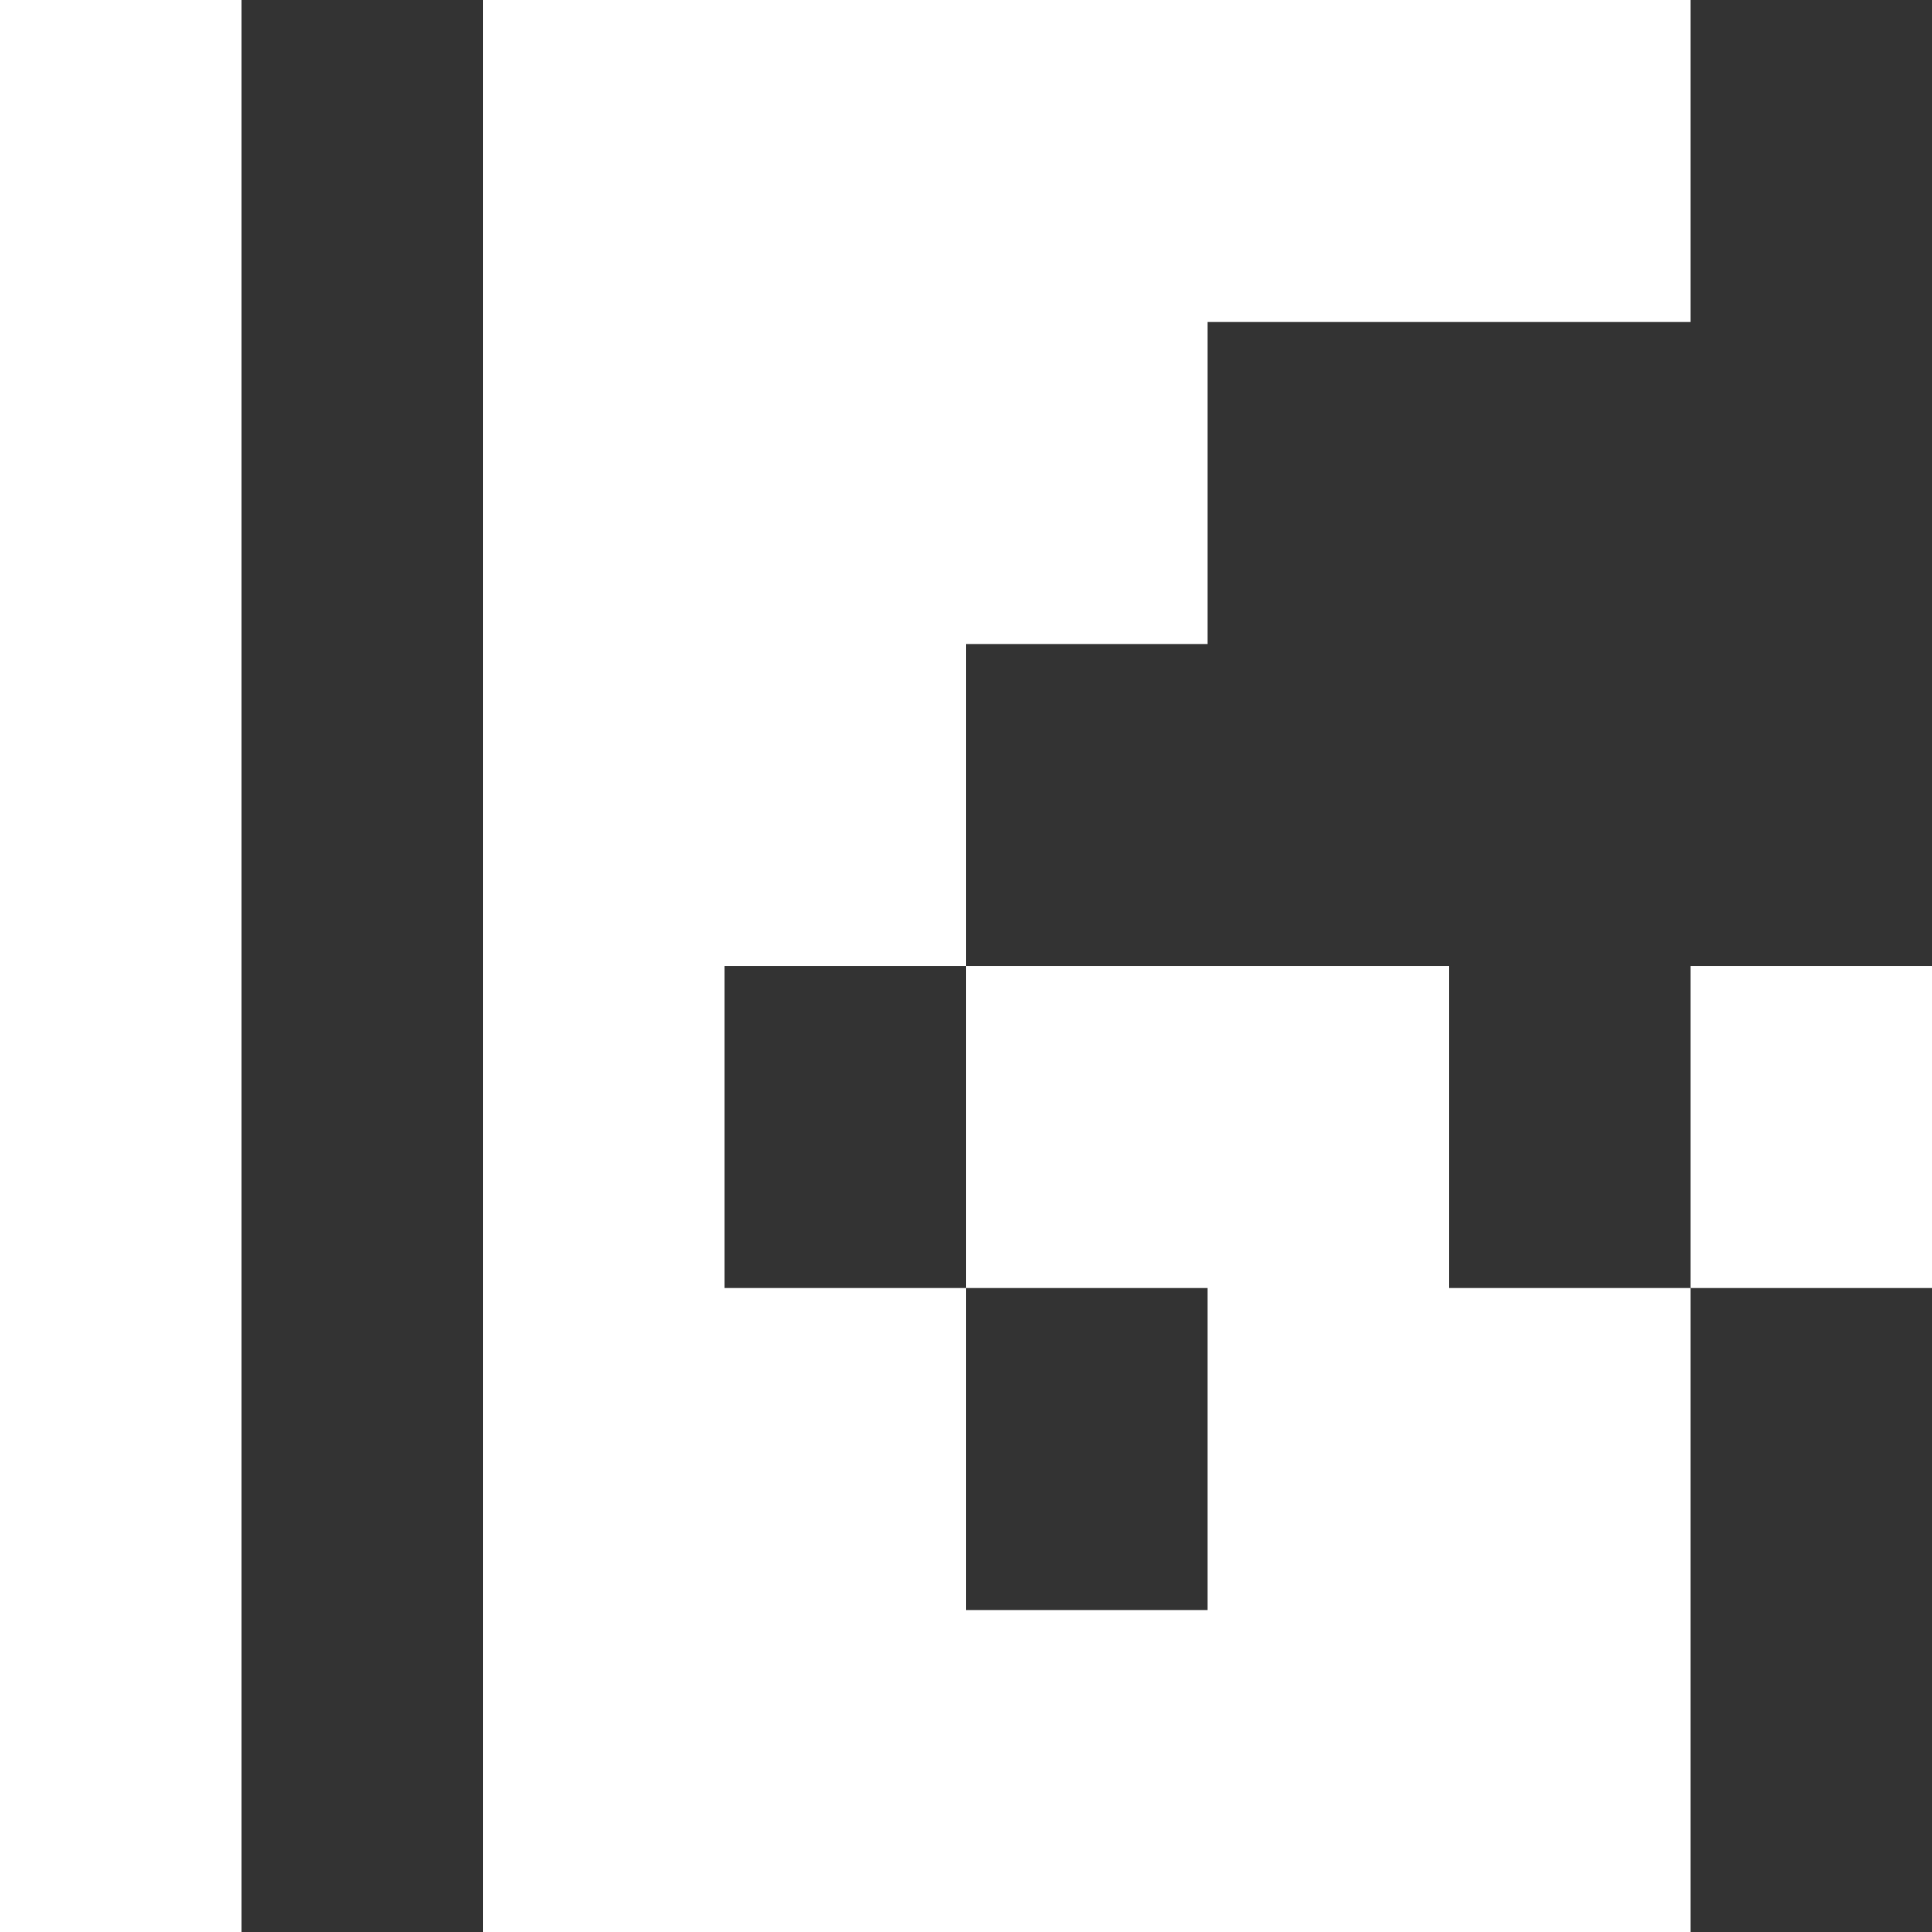
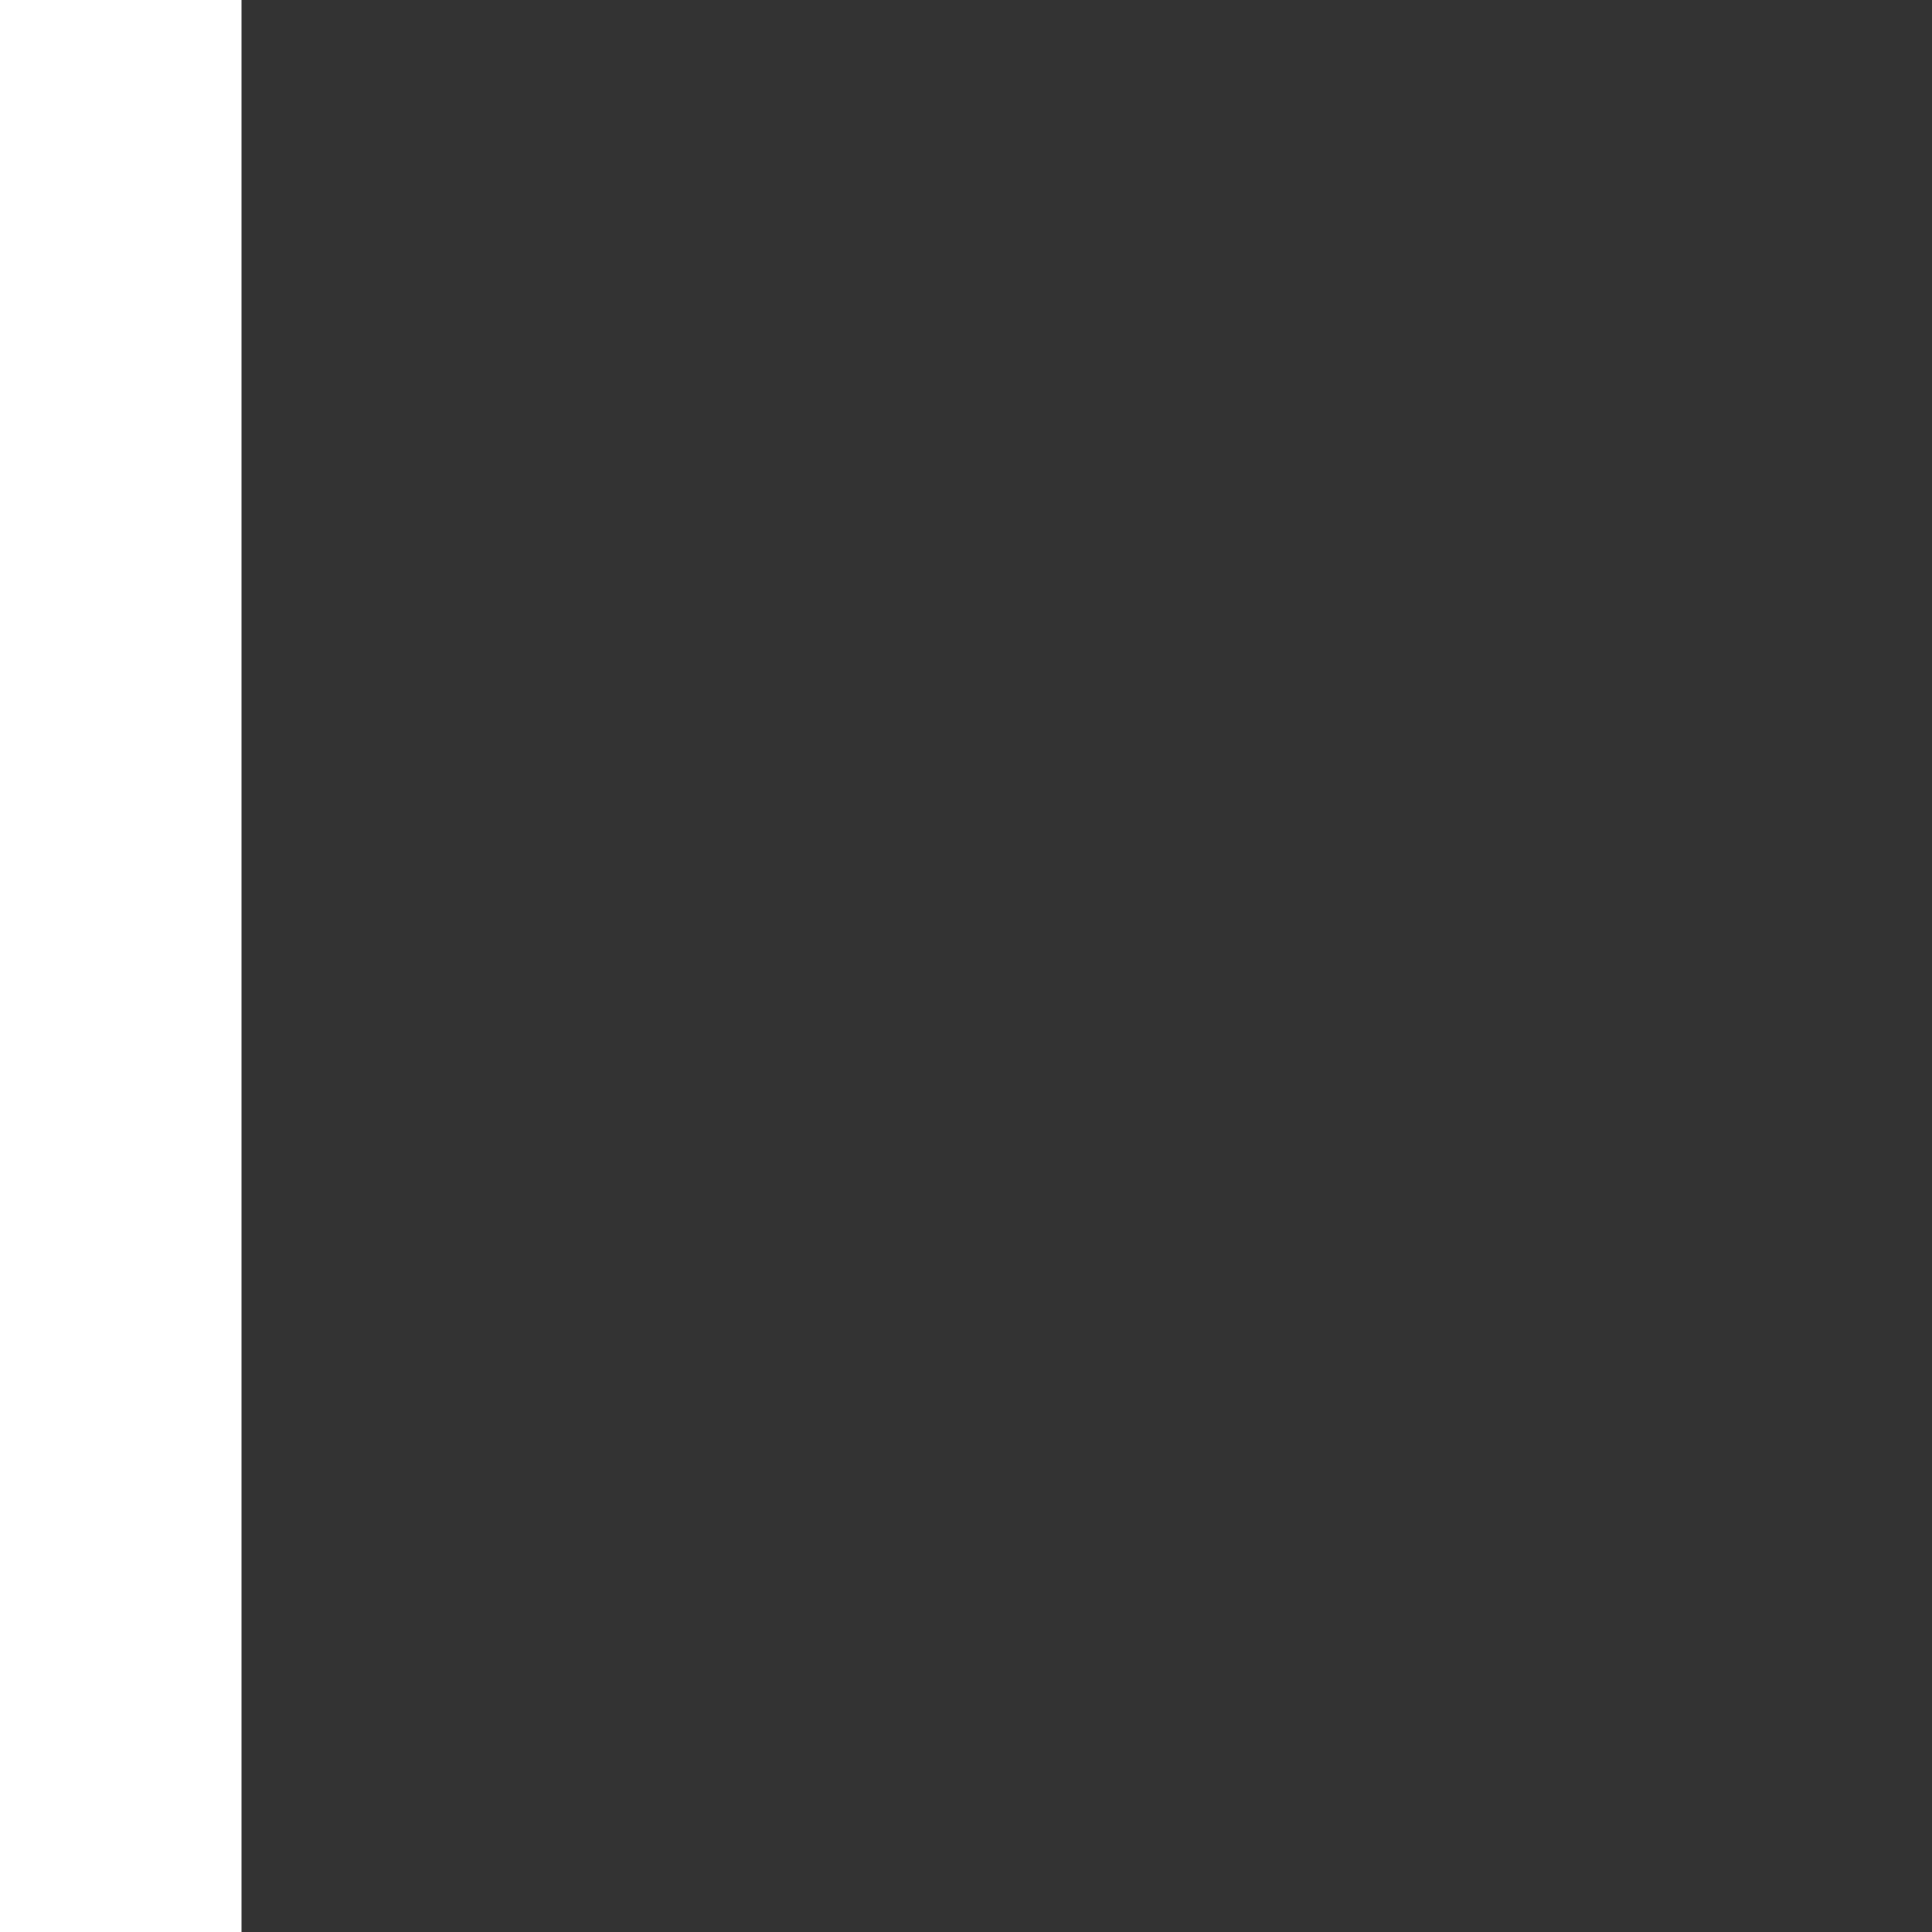
<svg xmlns="http://www.w3.org/2000/svg" viewBox="0 0 455.51 455.52">
  <rect x="0" y="0" width="455.51" height="455.52" fill="#333333" stroke="none" />
  <rect fill="white" y="0" width="56.94" height="455.51" />
-   <polygon fill="white" points="341.64 227.76 284.7 227.76 227.76 227.76 227.76 303.68 284.7 303.68 284.7 379.6 227.76 379.6 227.76 303.68 170.82 303.68 170.82 227.76 227.76 227.76 227.76 151.84 284.7 151.84 284.7 75.92 341.64 75.92 398.58 75.92 398.58 0 341.64 0 284.7 0 227.76 0 170.82 0 170.82 0 113.88 0 113.88 455.52 170.82 455.52 227.76 455.52 284.7 455.52 341.64 455.52 398.58 455.52 398.58 379.6 398.58 303.68 341.64 303.68 341.64 227.76" />
-   <rect fill="white" x="398.58" y="227.76" width="56.94" height="75.92" />
</svg>